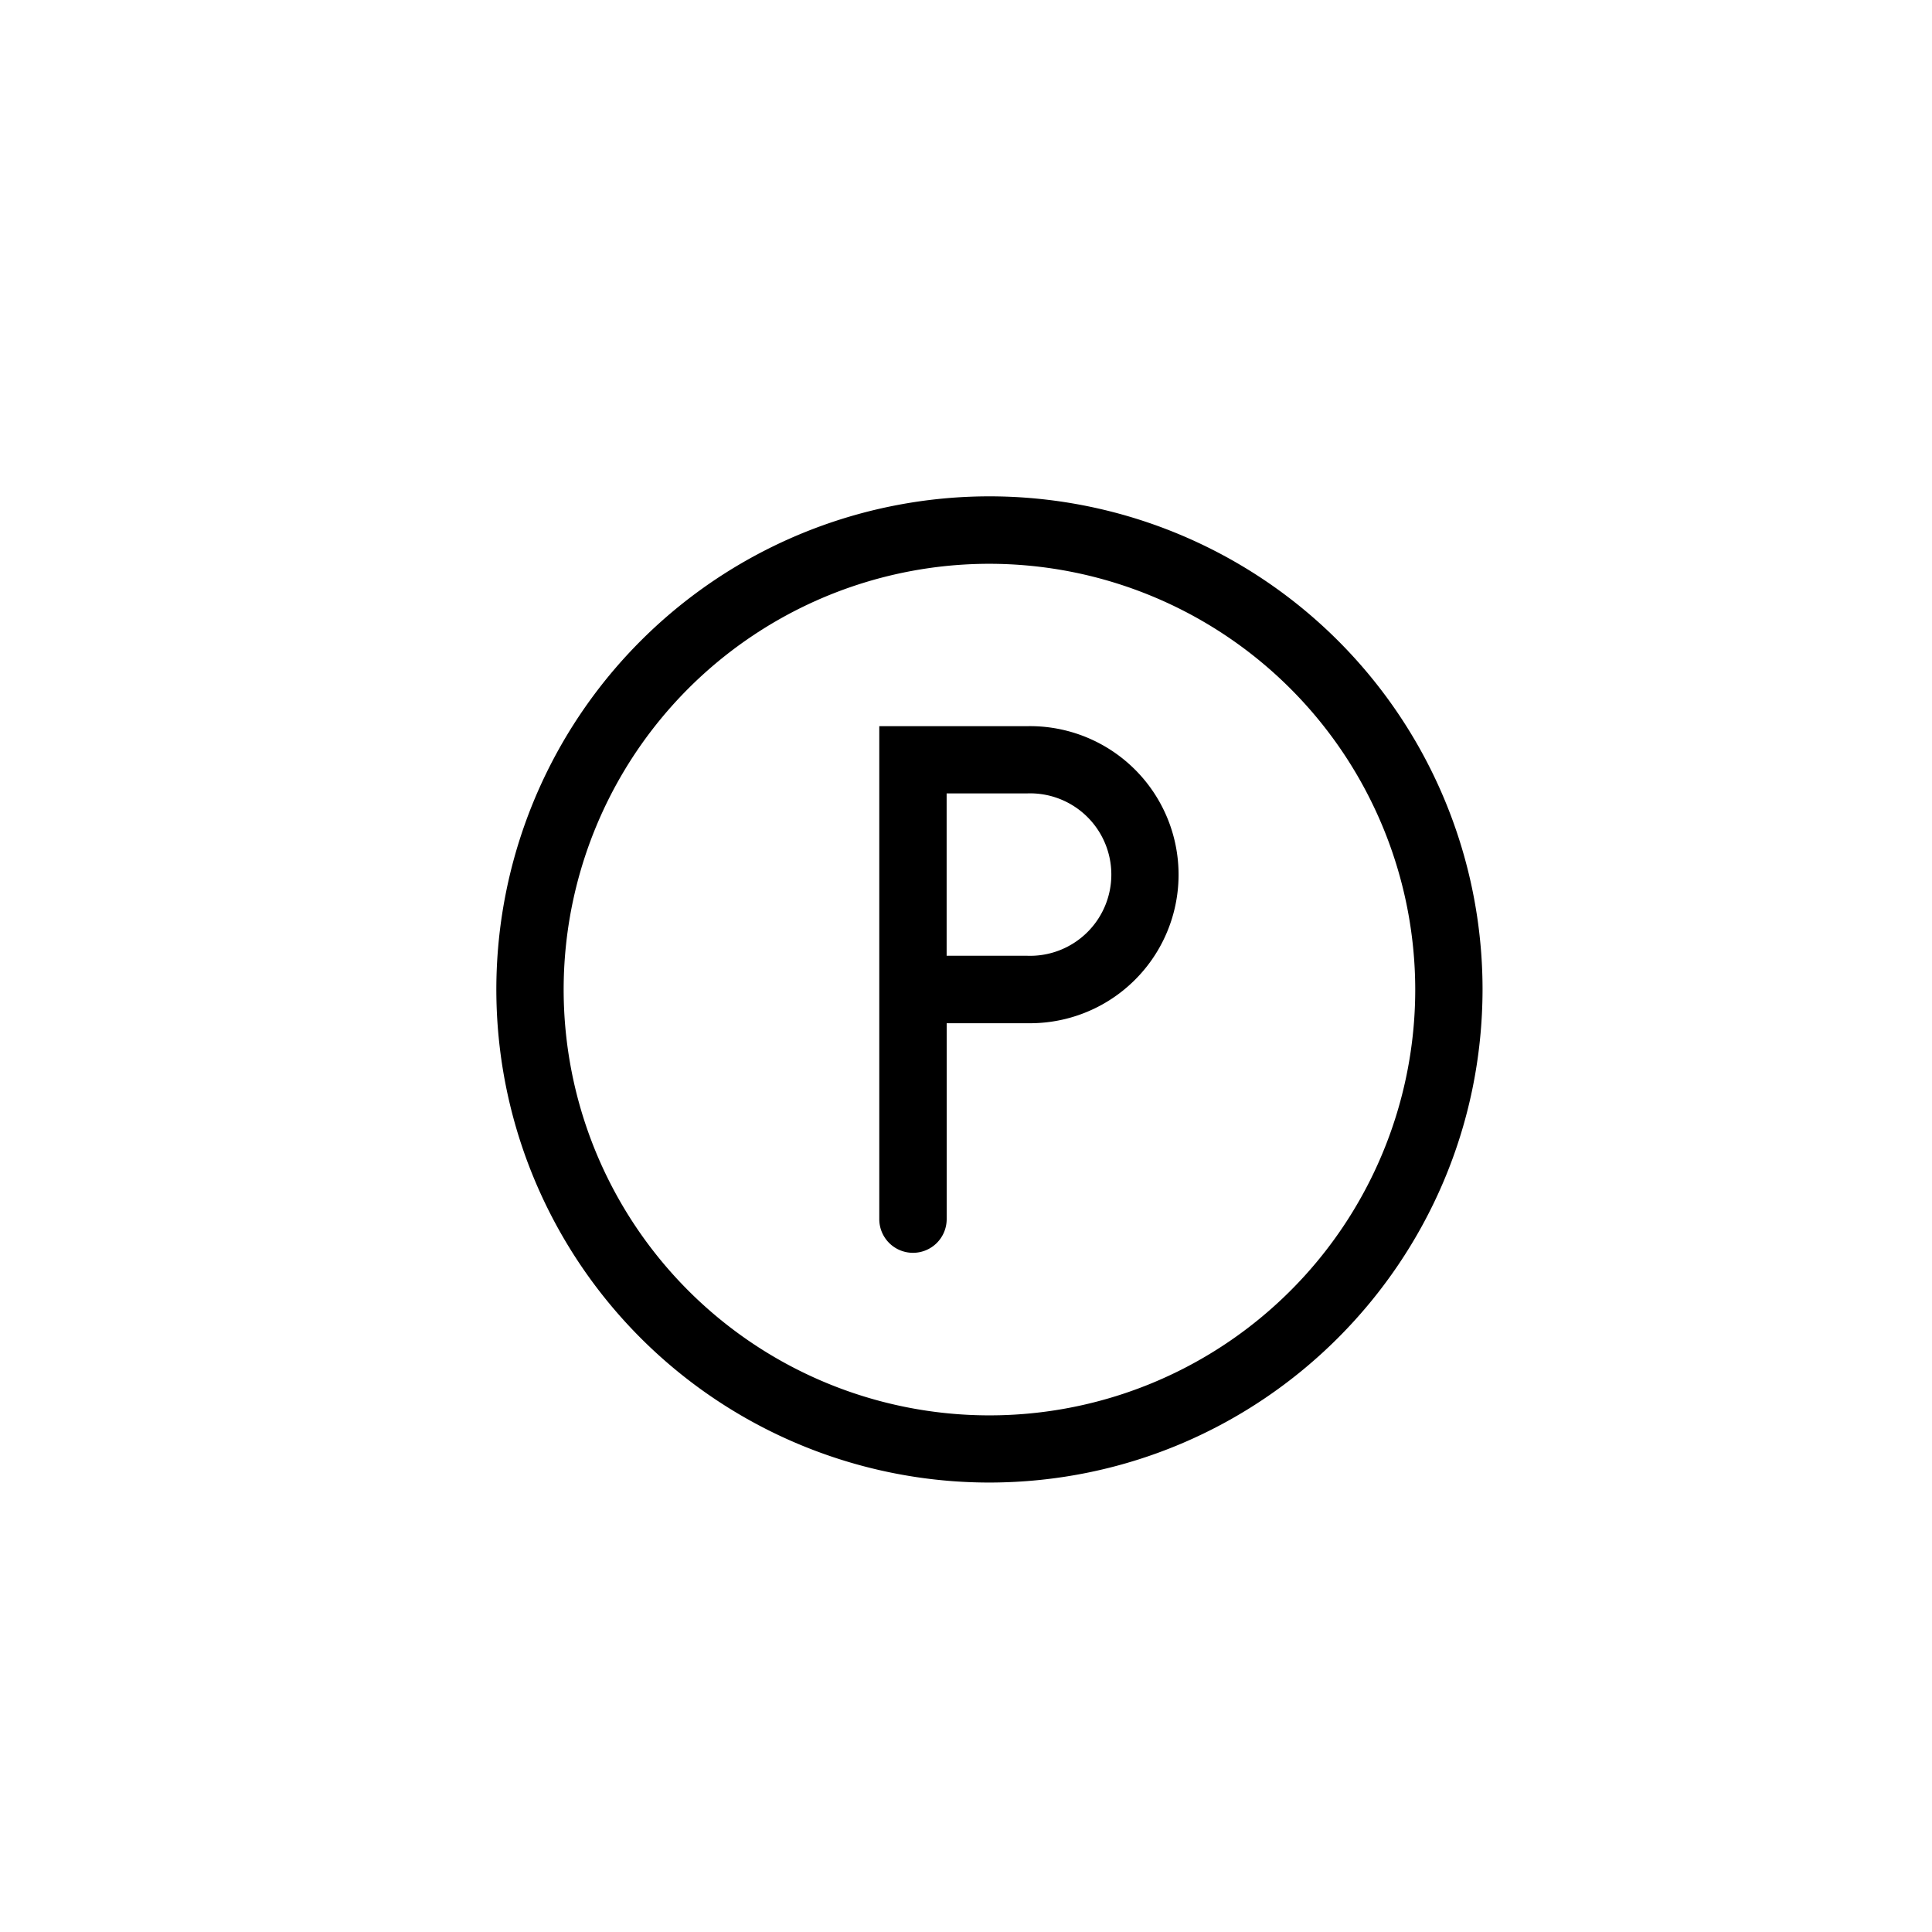
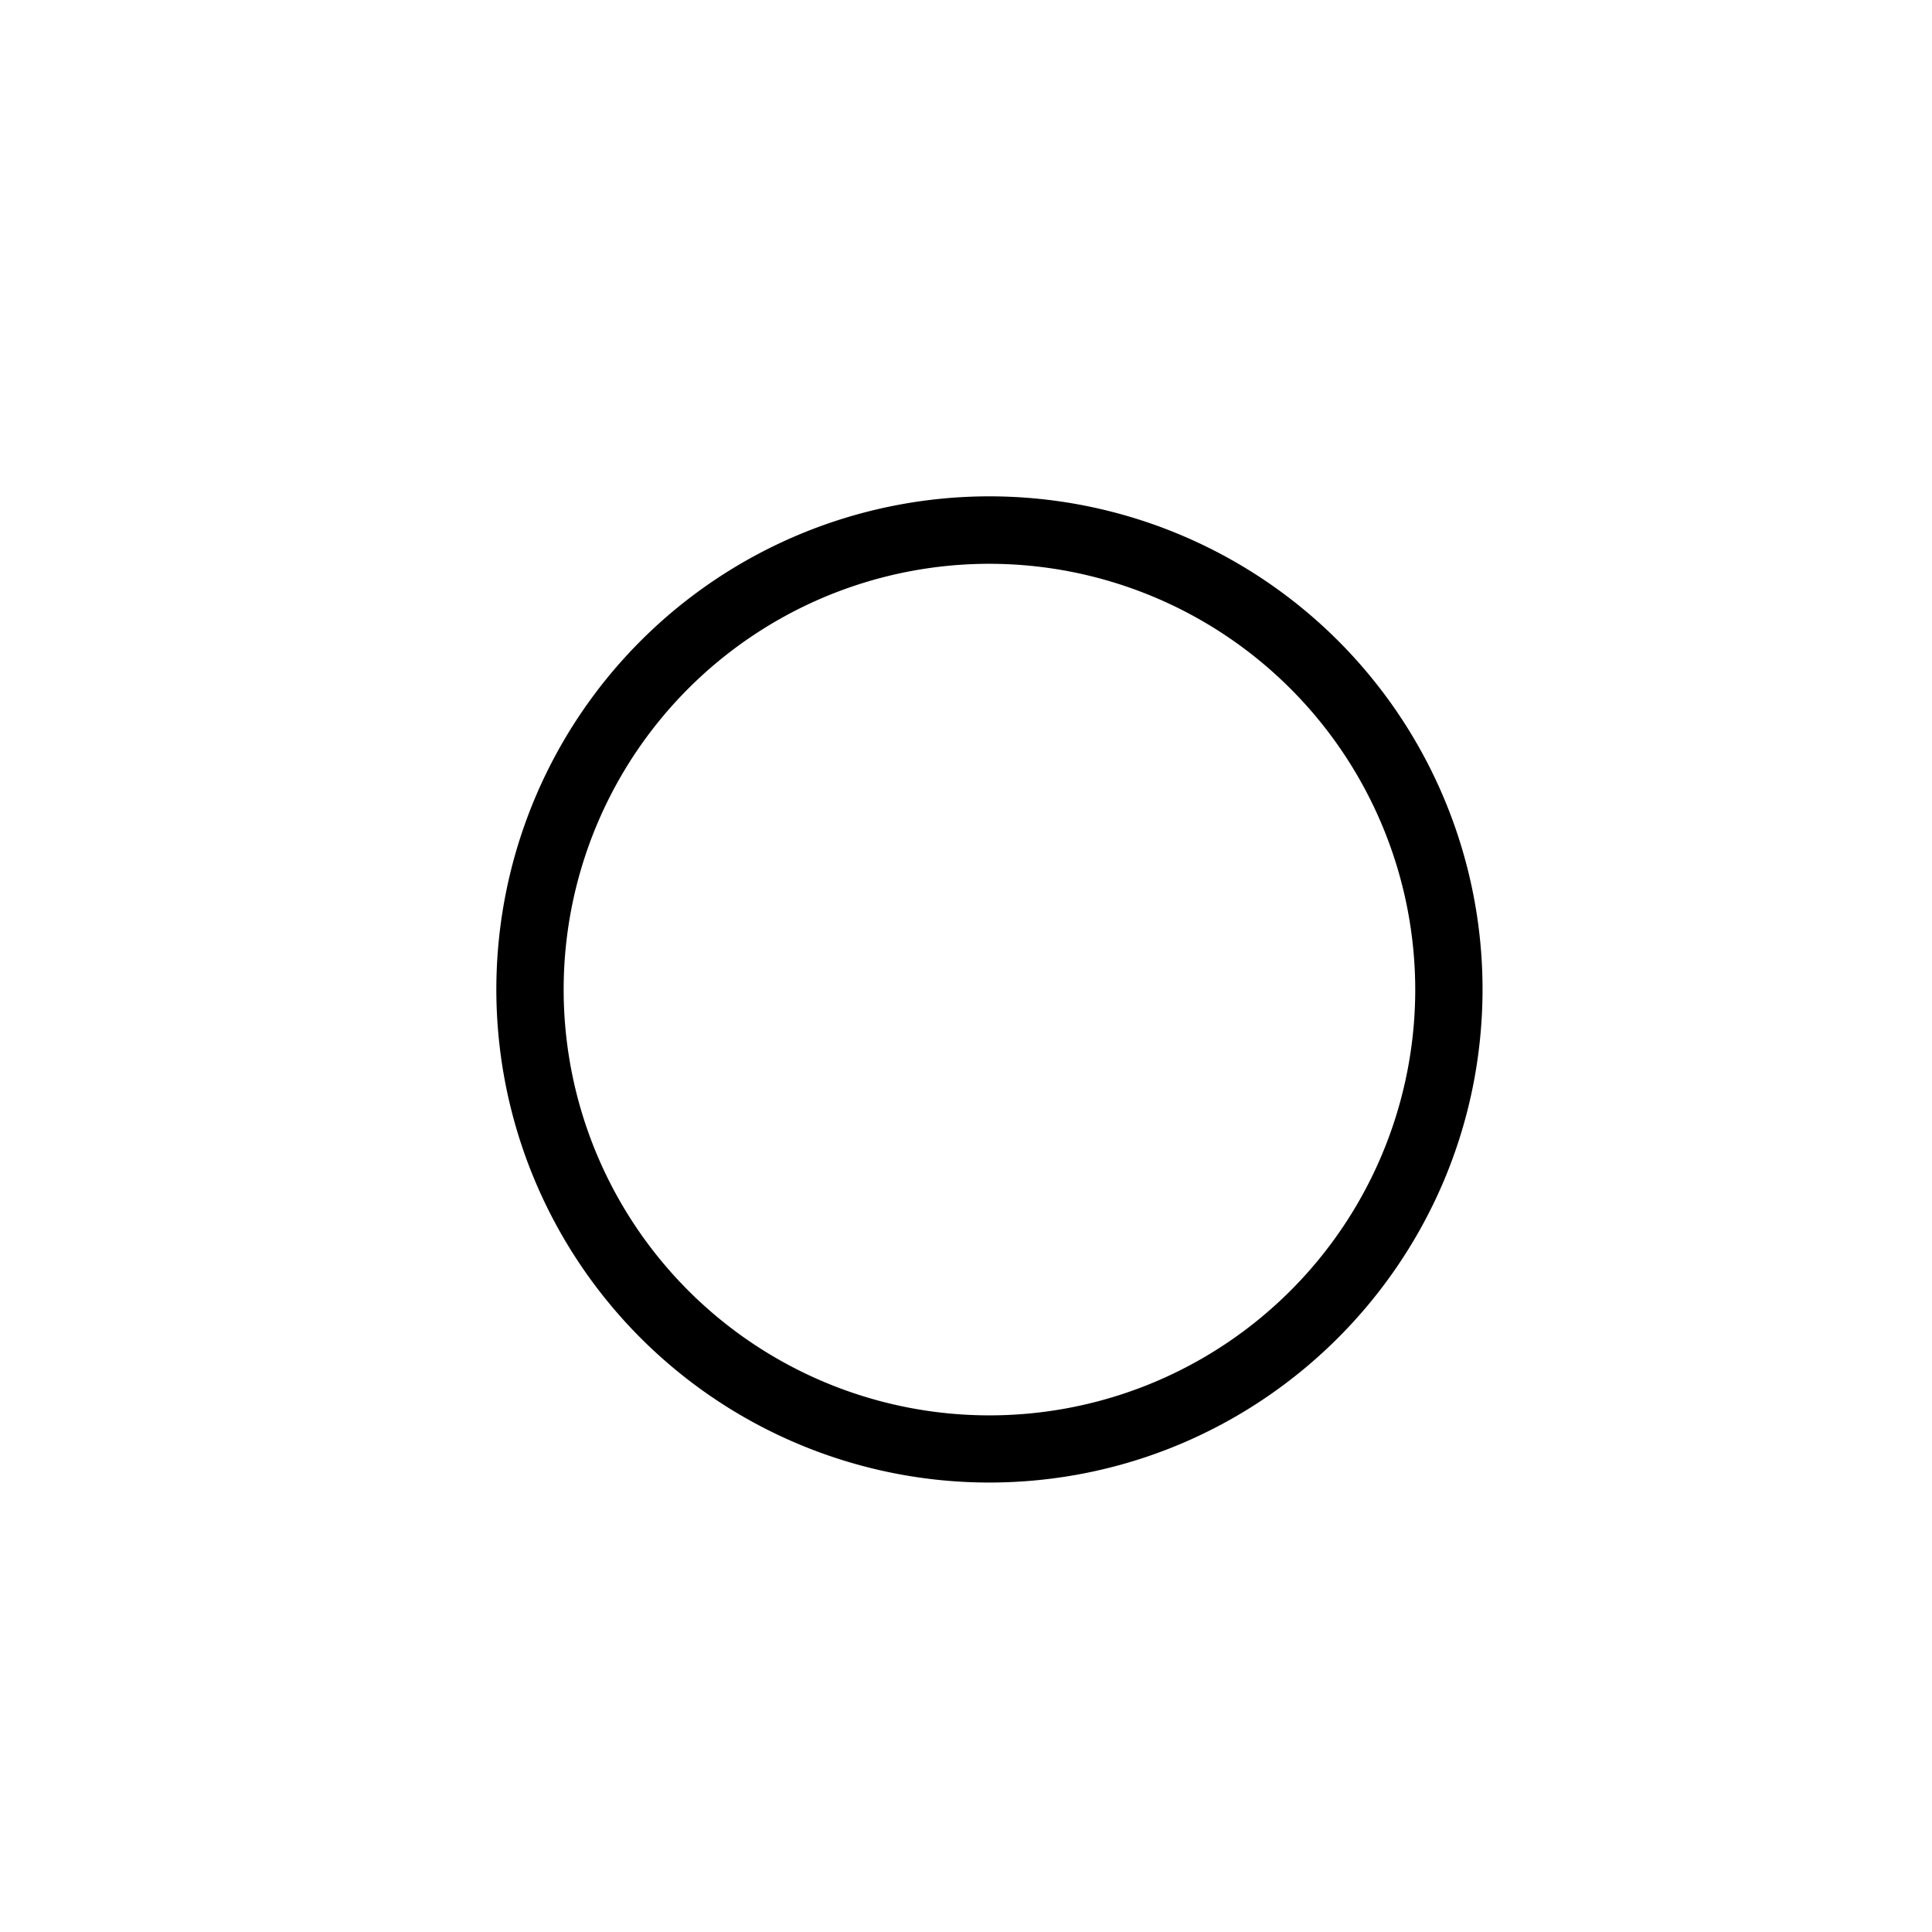
<svg xmlns="http://www.w3.org/2000/svg" width="44" height="44" viewBox="0 0 44 44">
  <g fill="#000" fill-rule="nonzero">
    <path d="M22.537 33.764a11.23 11.23 0 1 1 11.227-11.227c-.009 6.197-5.03 11.218-11.227 11.227zm0-20.924a9.697 9.697 0 1 0 9.694 9.697 9.706 9.706 0 0 0-9.694-9.697z" />
-     <path d="M20.792 28.532a.767.767 0 0 1-.767-.767V16.538H23.4a3.383 3.383 0 1 1 0 6.765h-1.84v4.462a.767.767 0 0 1-.767.767zm.767-6.765h1.84a1.85 1.85 0 1 0 0-3.698h-1.84v3.698z" />
  </g>
</svg>